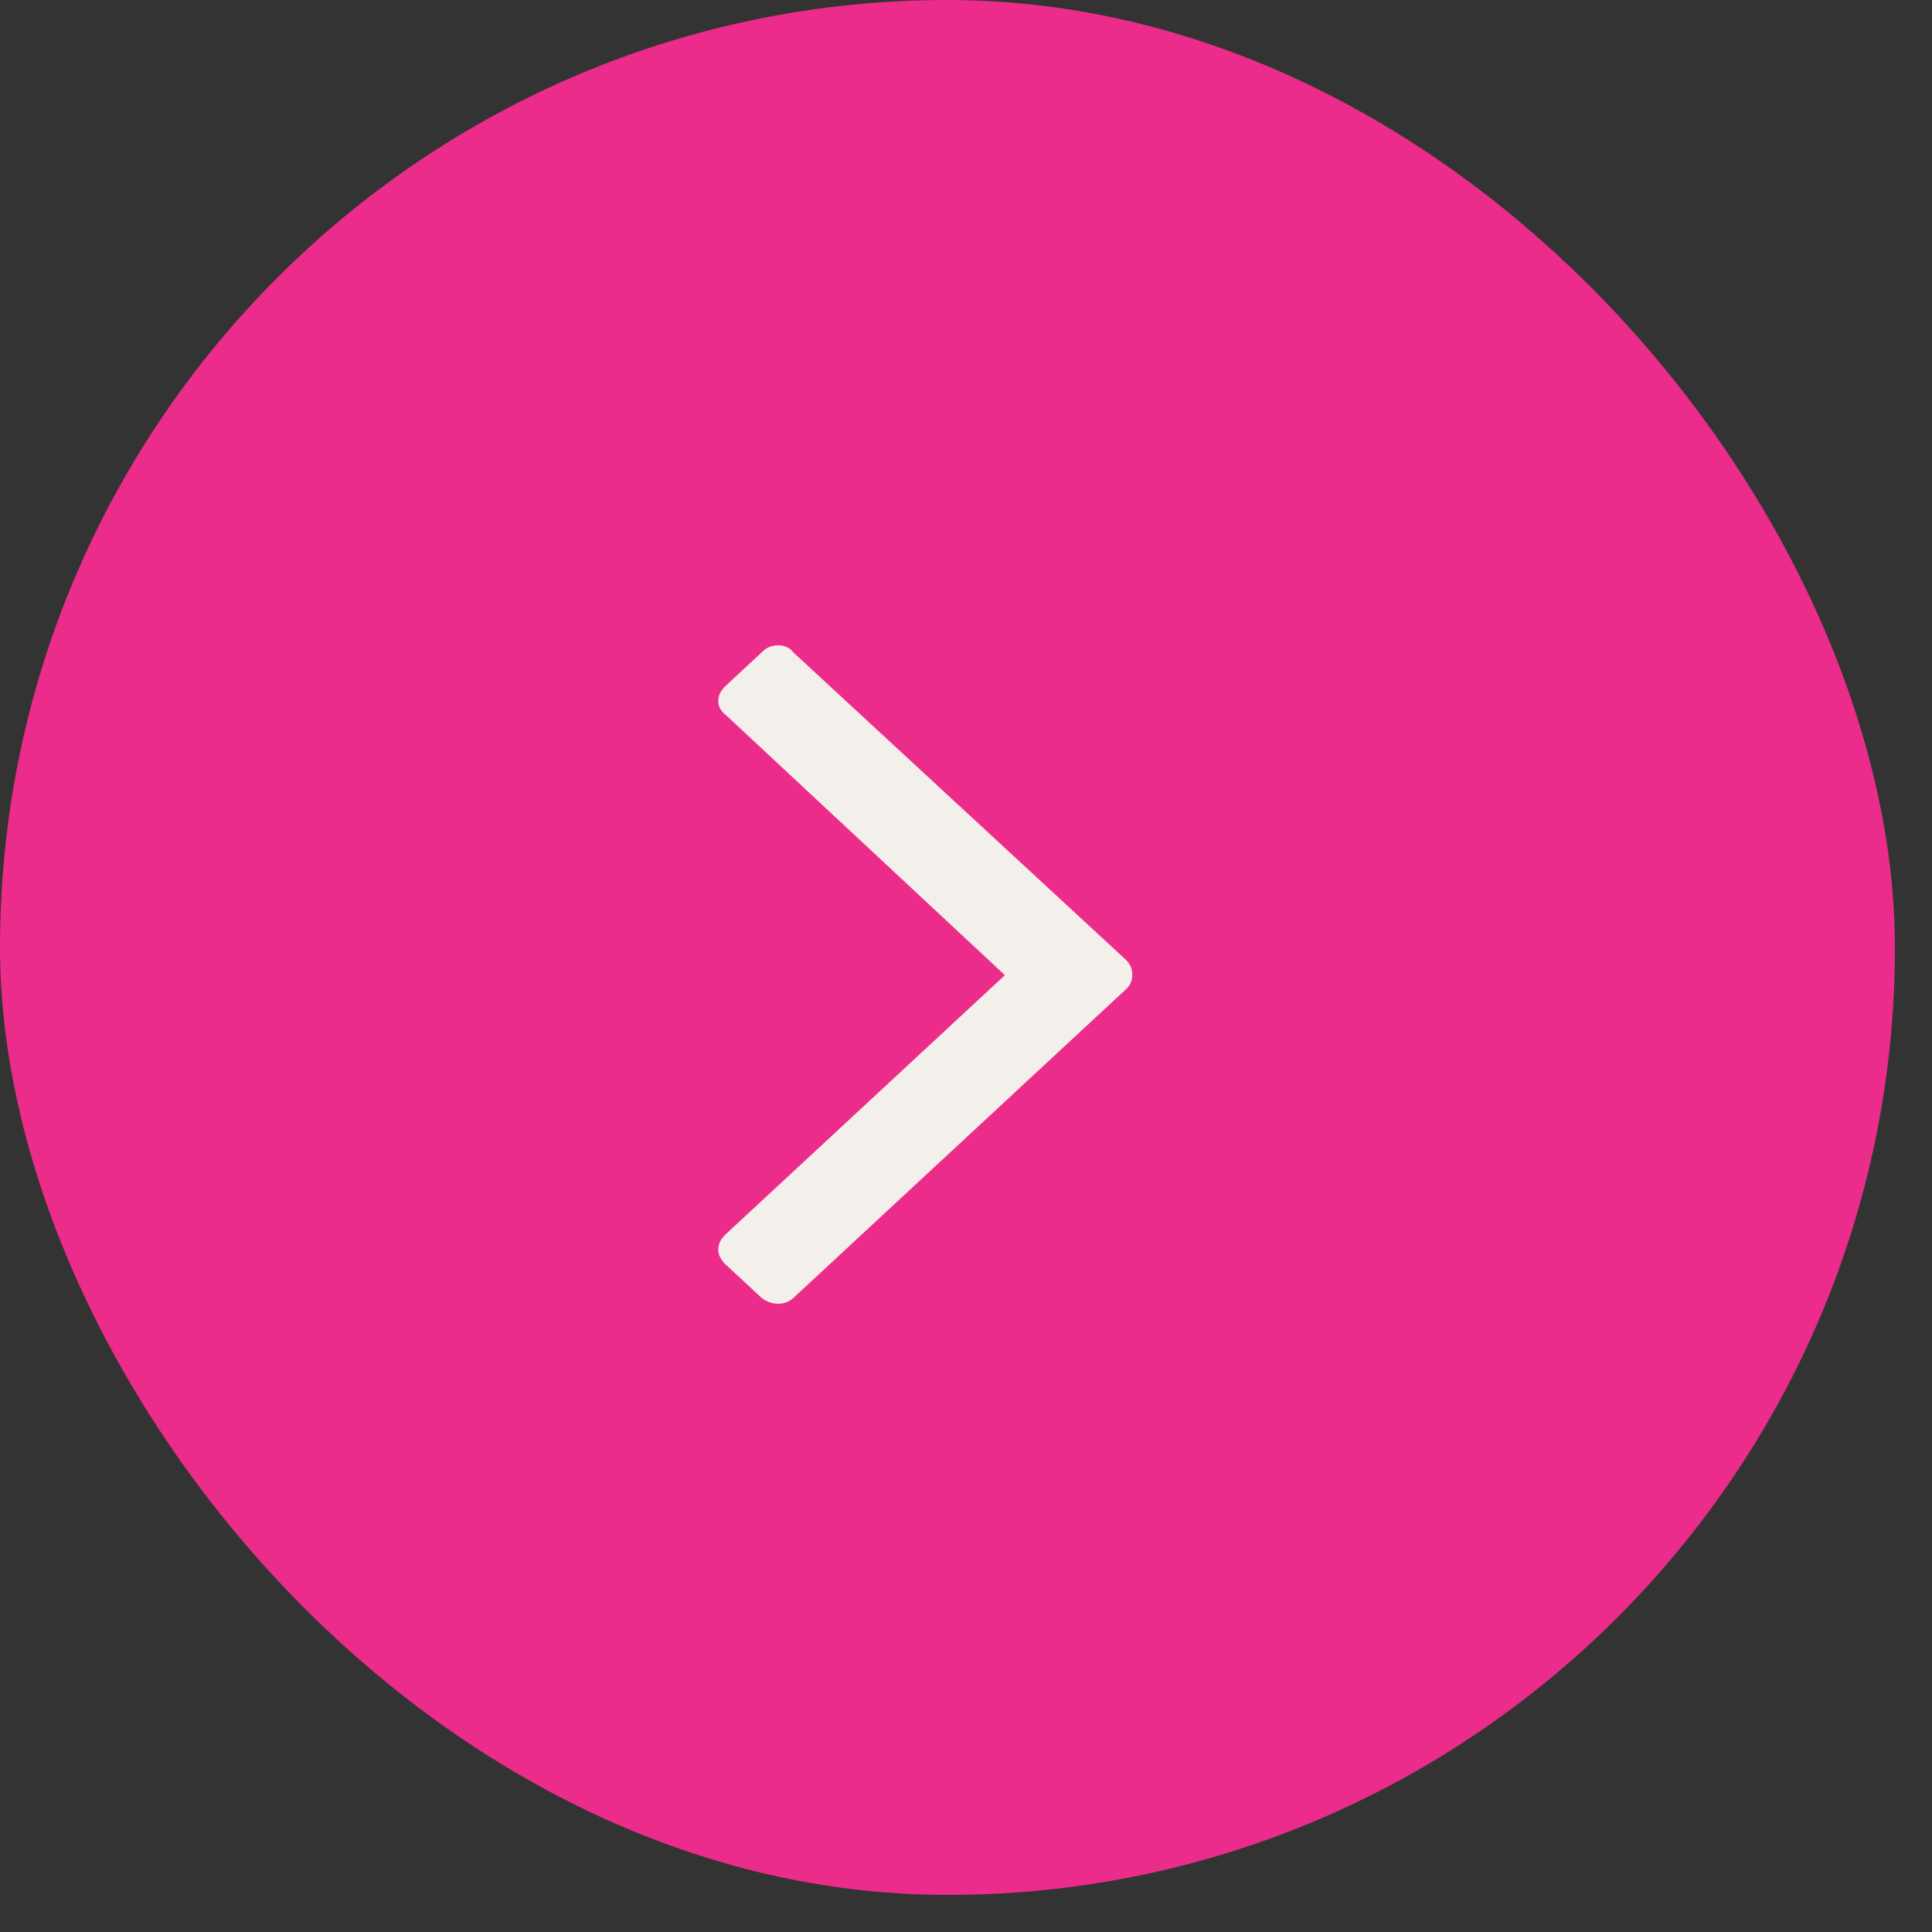
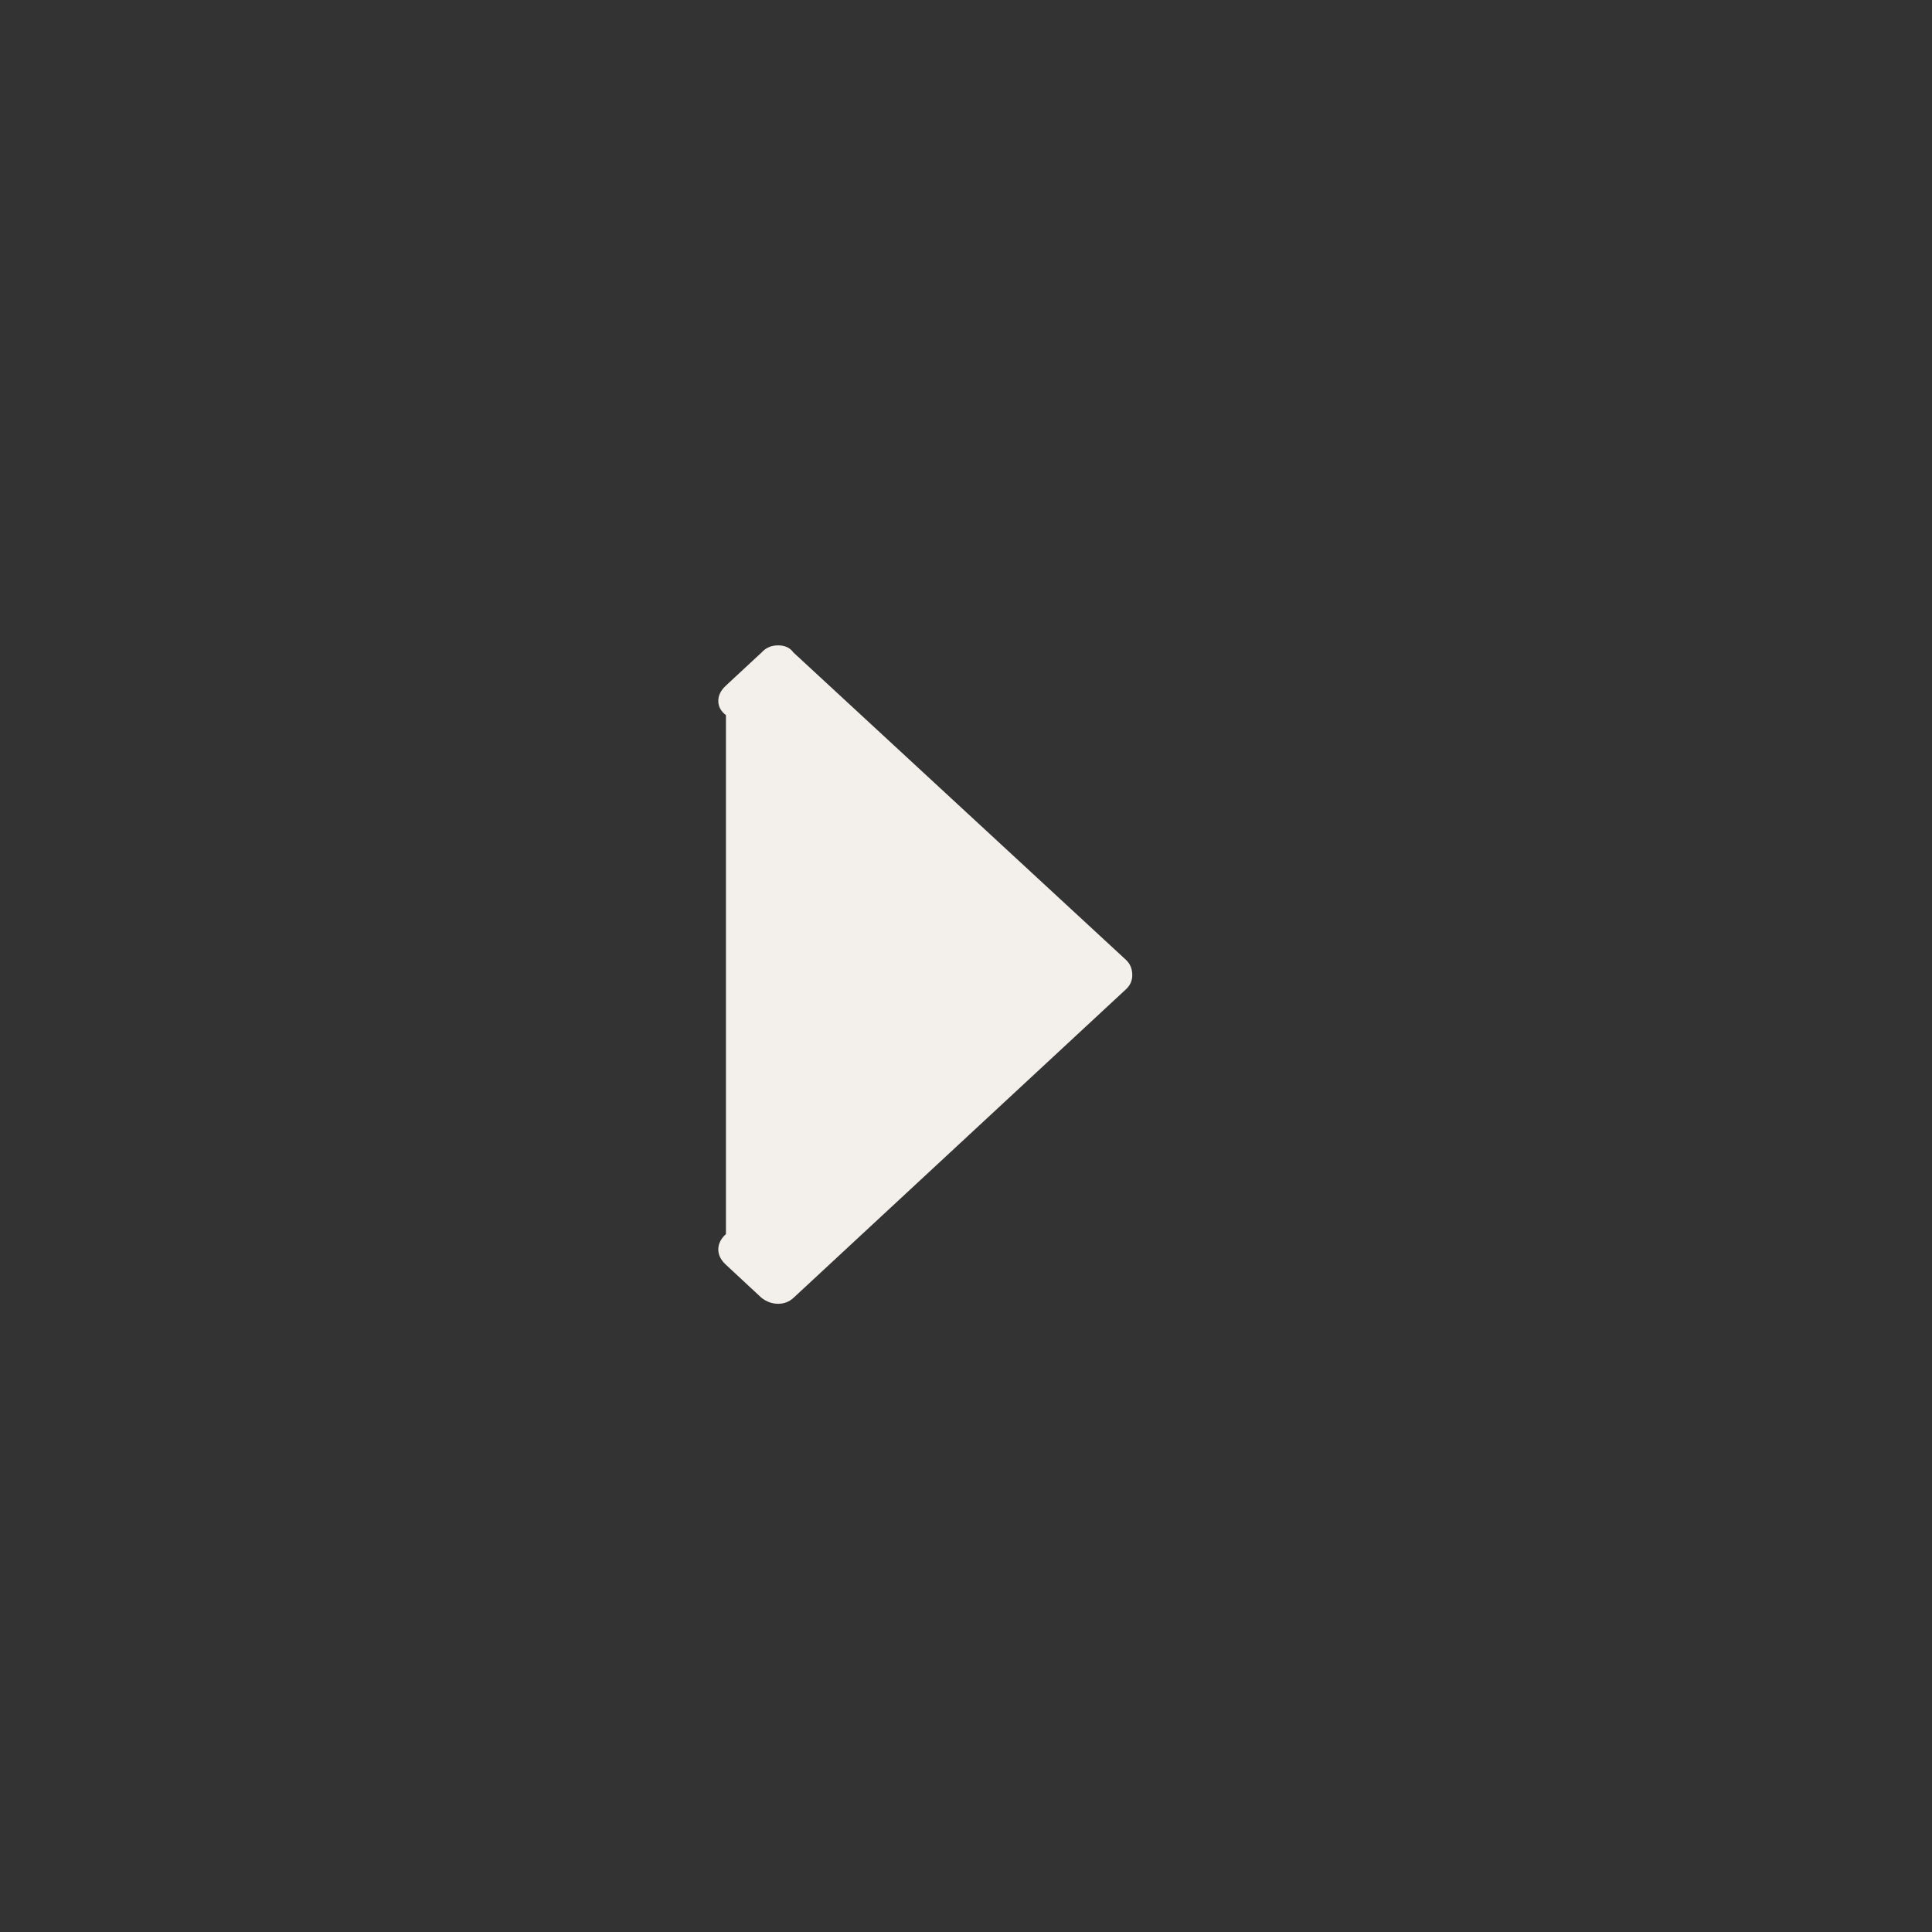
<svg xmlns="http://www.w3.org/2000/svg" fill="none" height="100%" overflow="visible" preserveAspectRatio="none" style="display: block;" viewBox="0 0 47 47" width="100%">
  <rect x="0" y="0" width="47" height="47" fill="#333333" stroke="none" />
  <g id="Link">
-     <rect fill="#EC2C8A" height="46.098" rx="23.049" width="46.098" />
    <g clip-path="url(#clip0_0_296158)" id="Icon">
-       <path d="M27.545 23.723C27.545 23.857 27.494 23.972 27.39 24.068L19.302 31.574C19.199 31.669 19.075 31.717 18.93 31.717C18.785 31.717 18.651 31.669 18.527 31.574L17.66 30.768C17.535 30.653 17.474 30.529 17.474 30.395C17.474 30.26 17.535 30.136 17.66 30.021L24.446 23.723L17.66 17.397C17.535 17.301 17.474 17.186 17.474 17.052C17.474 16.917 17.535 16.793 17.66 16.678L18.527 15.873C18.631 15.758 18.765 15.7 18.93 15.7C19.095 15.7 19.219 15.758 19.302 15.873L27.39 23.349C27.494 23.445 27.545 23.57 27.545 23.723Z" fill="#F3EFEA" id="Vector" />
+       <path d="M27.545 23.723C27.545 23.857 27.494 23.972 27.39 24.068L19.302 31.574C19.199 31.669 19.075 31.717 18.93 31.717C18.785 31.717 18.651 31.669 18.527 31.574L17.66 30.768C17.535 30.653 17.474 30.529 17.474 30.395C17.474 30.26 17.535 30.136 17.66 30.021L17.66 17.397C17.535 17.301 17.474 17.186 17.474 17.052C17.474 16.917 17.535 16.793 17.66 16.678L18.527 15.873C18.631 15.758 18.765 15.7 18.93 15.7C19.095 15.7 19.219 15.758 19.302 15.873L27.39 23.349C27.494 23.445 27.545 23.57 27.545 23.723Z" fill="#F3EFEA" id="Vector" />
    </g>
  </g>
  <defs>
    <clipPath id="clip0_0_296158">
      <rect fill="white" height="31.346" transform="matrix(1 0 0 -1 17.258 38.361)" width="11.063" />
    </clipPath>
  </defs>
</svg>